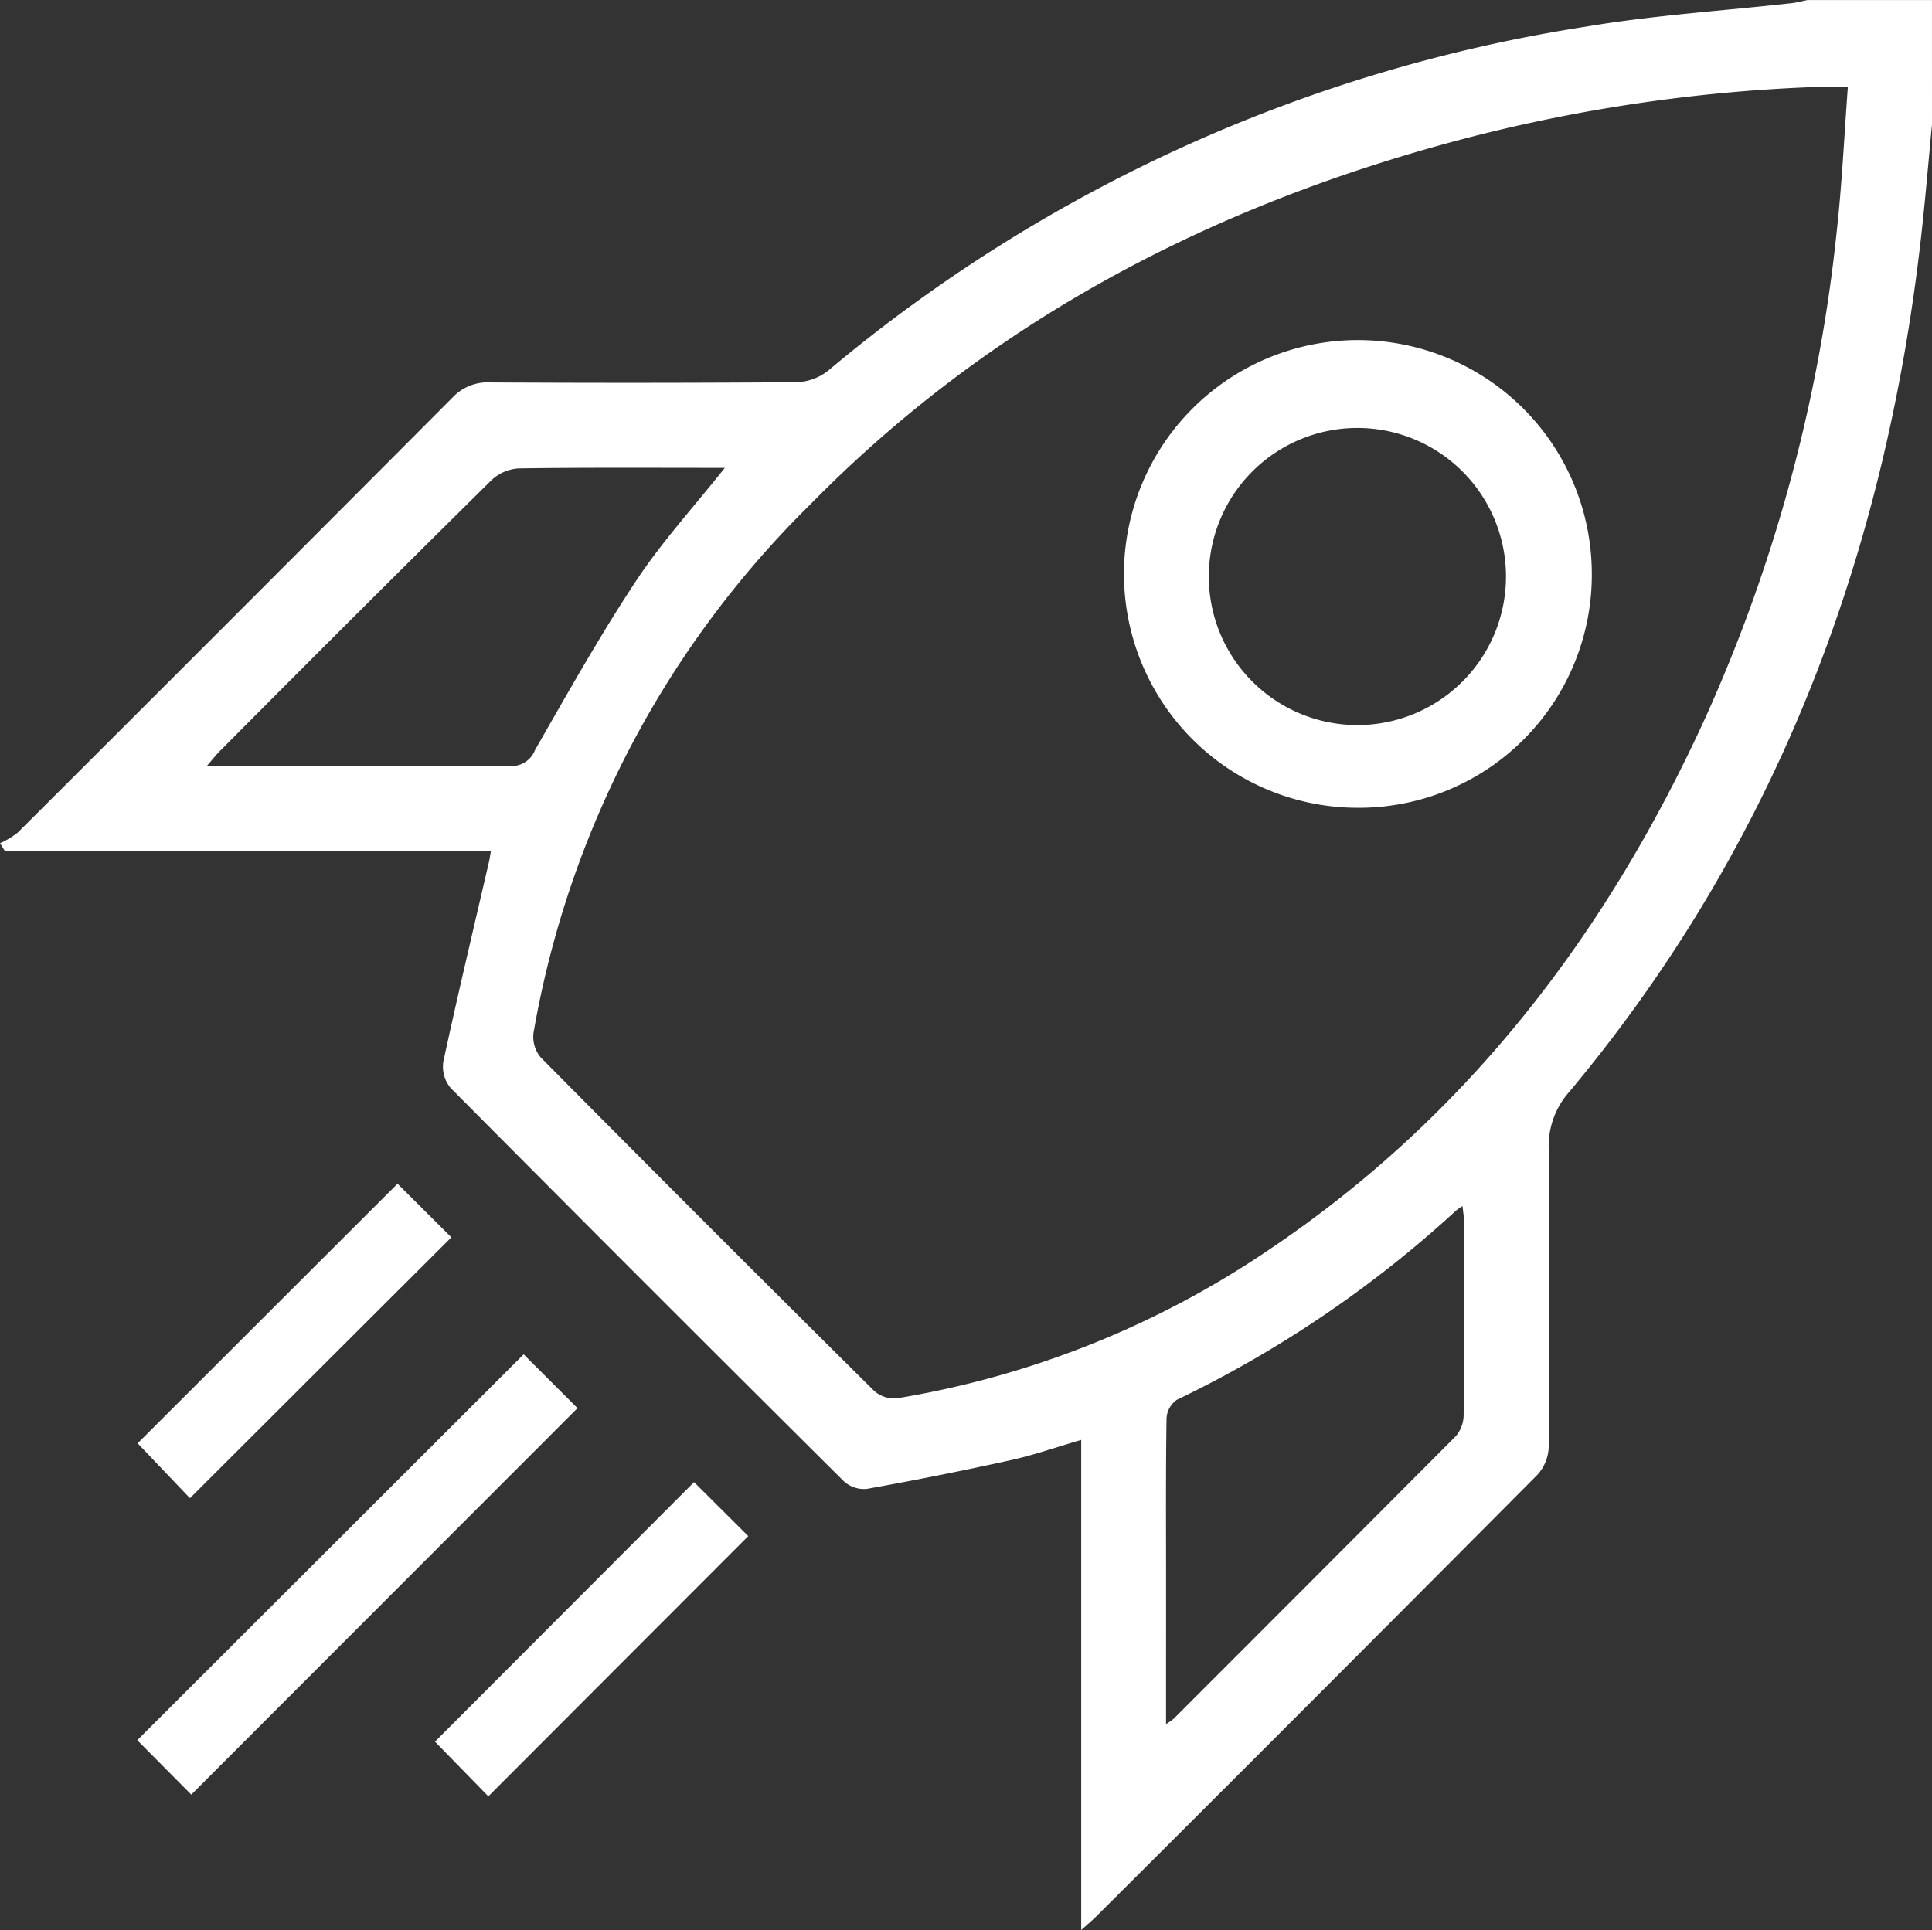
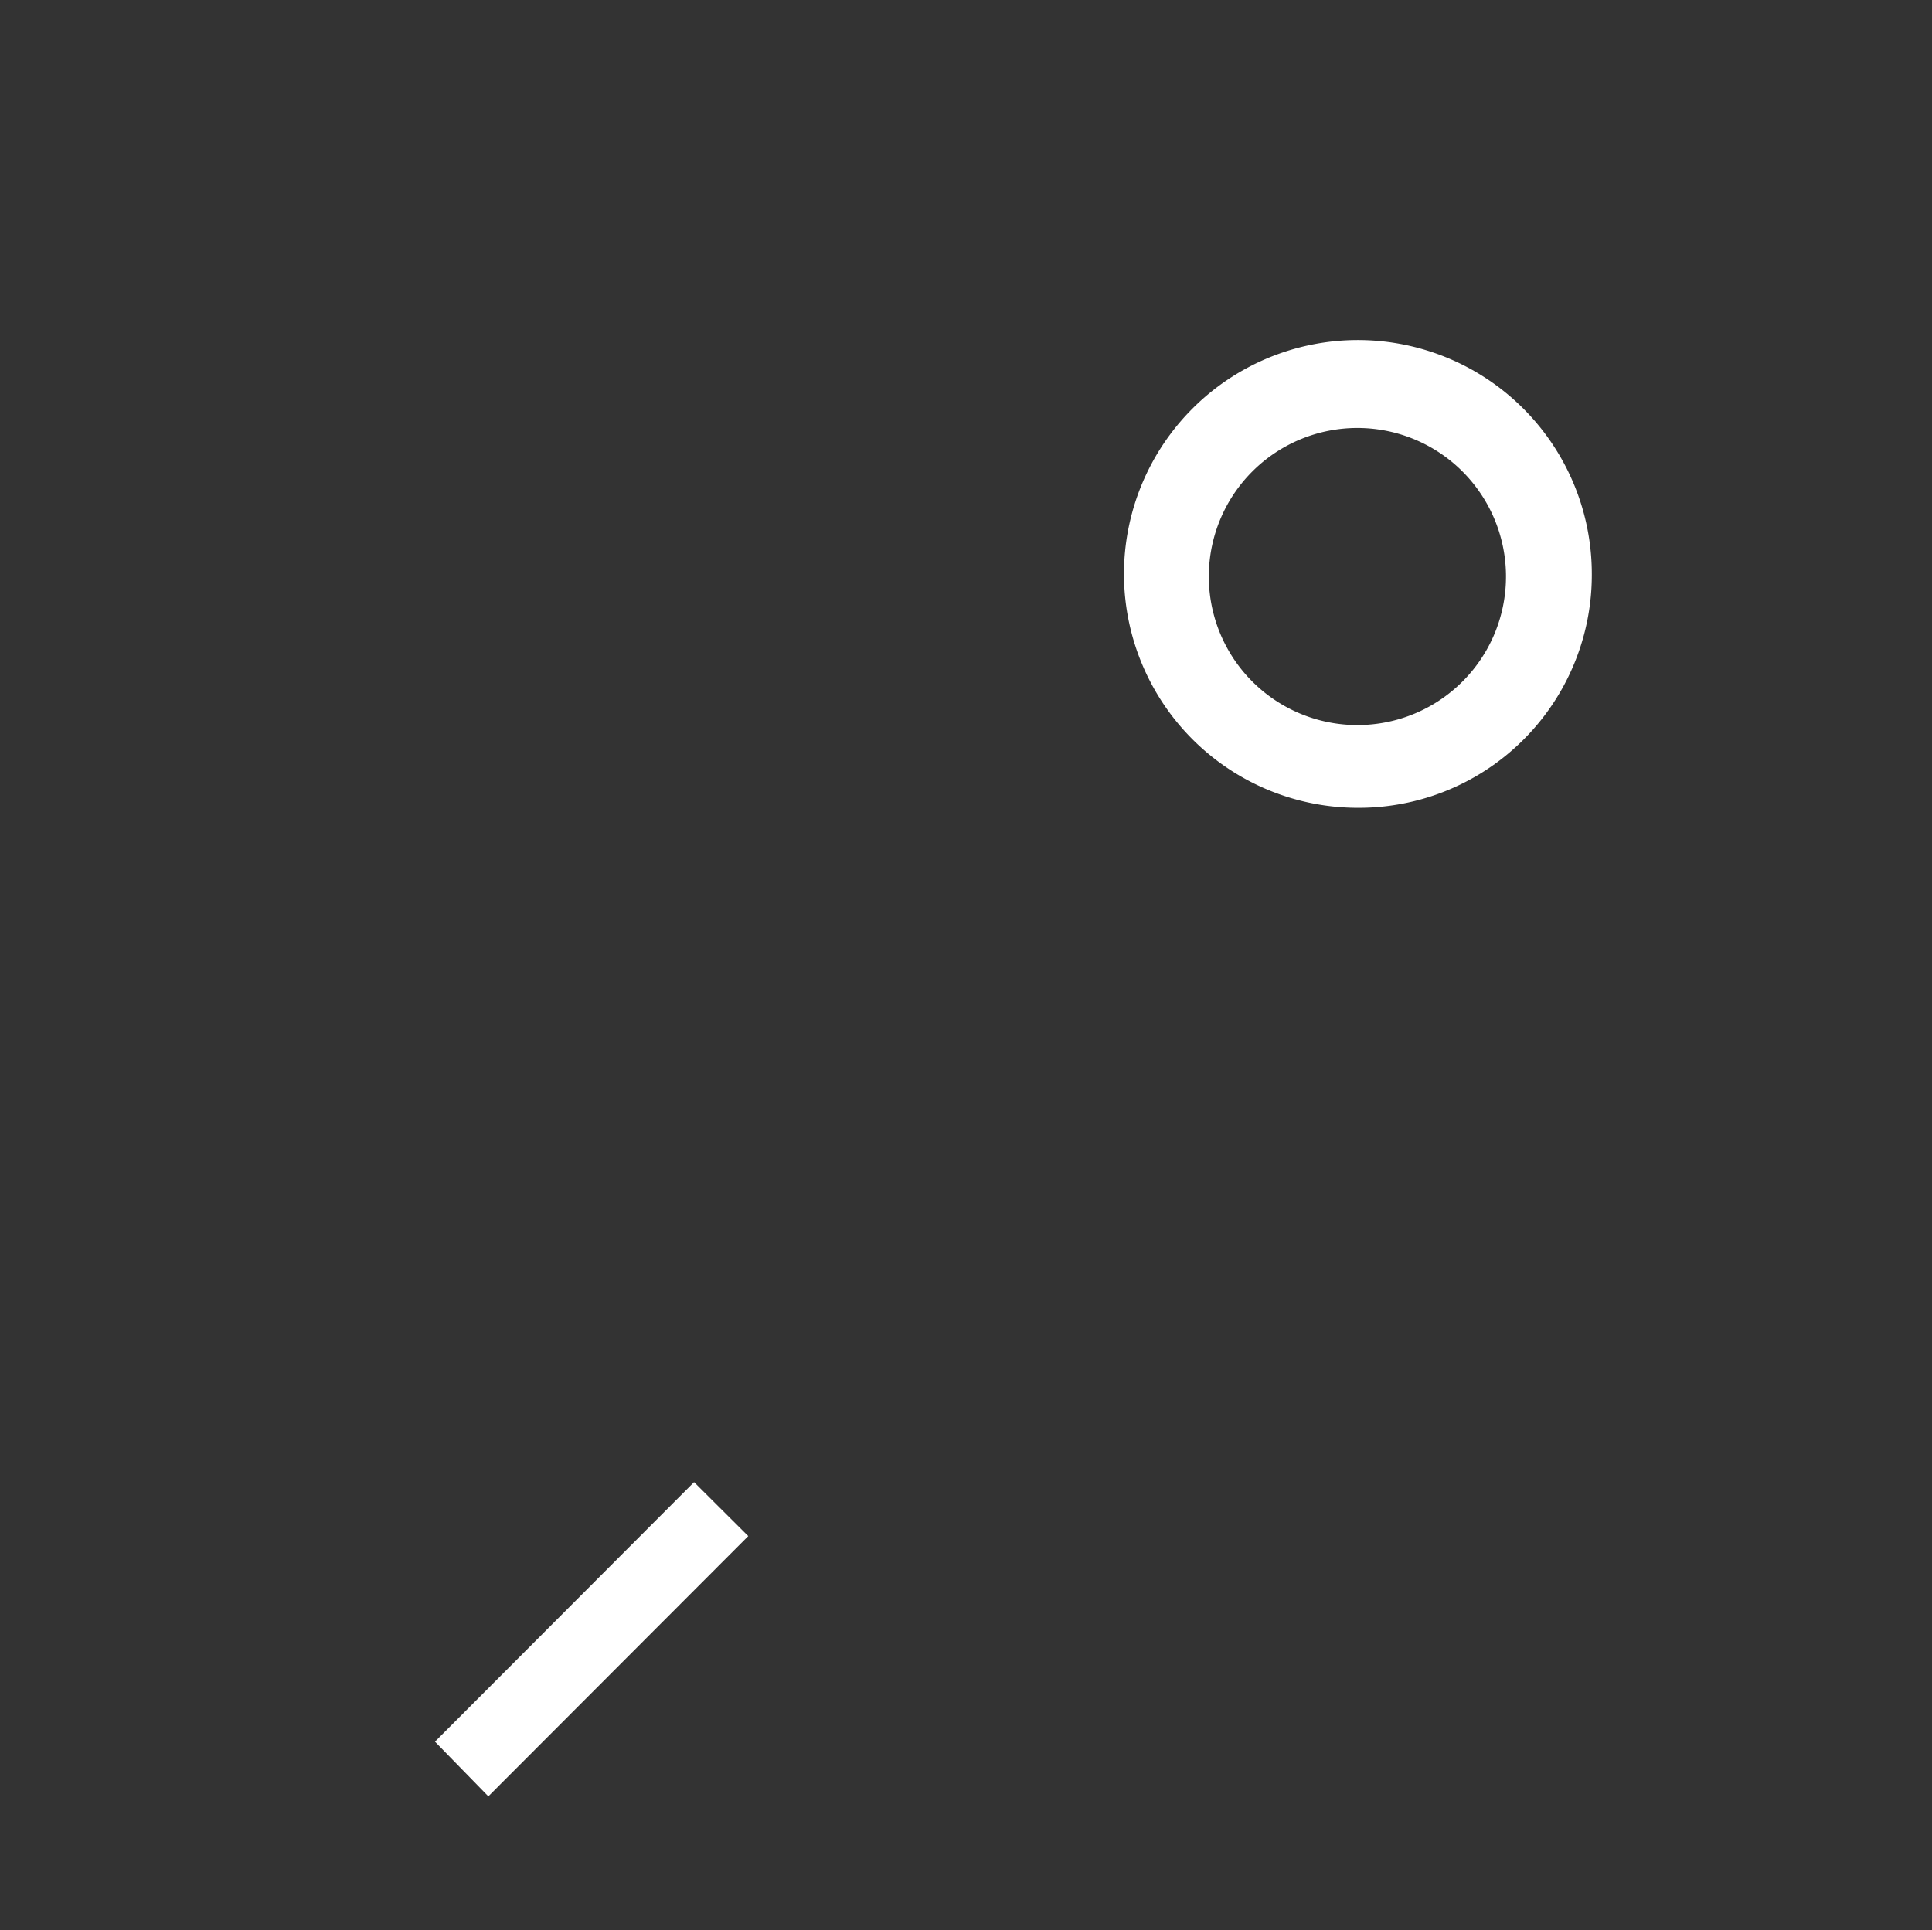
<svg xmlns="http://www.w3.org/2000/svg" width="78.679" height="78.617" viewBox="0 0 78.679 78.617">
  <rect x="0" y="0" width="78.679" height="78.617" fill="#333333" stroke="none" />
  <g id="Group_568" data-name="Group 568" transform="translate(-38.932 -919.941)">
-     <path id="Path_577" data-name="Path 577" d="M117.611,925.013c-.149,1.549-.276,3.1-.452,4.648-1.47,12.938-5.894,24.667-14.307,34.741a3.318,3.318,0,0,0-.85,2.339c.046,4.046.032,8.092,0,12.138a1.771,1.771,0,0,1-.453,1.127Q92.585,989.025,83.579,998c-.156.156-.328.3-.616.557V978.595c-1.03.3-1.938.618-2.87.824q-2.919.643-5.863,1.17a1.225,1.225,0,0,1-.93-.308q-8.038-7.987-16.022-16.029a1.363,1.363,0,0,1-.29-1.075c.587-2.72,1.232-5.427,1.859-8.138.023-.1.036-.2.076-.421H39.139l-.207-.328a3.478,3.478,0,0,0,.723-.435q8.866-8.844,17.7-17.715a1.959,1.959,0,0,1,1.547-.62q6.223.035,12.446-.008a2.188,2.188,0,0,0,1.3-.464,62.975,62.975,0,0,1,30.919-14.028c2.744-.461,5.536-.636,8.306-.947.224-.025.443-.085.665-.129h5.072Zm-3.425-1.548c-.358,0-.534,0-.71,0a66.26,66.26,0,0,0-15.084,2.17c-10.11,2.684-19.12,7.363-26.5,14.892a39.685,39.685,0,0,0-11.233,21.484,1.314,1.314,0,0,0,.29,1q6.759,6.821,13.578,13.582a1.233,1.233,0,0,0,.926.308,37.934,37.934,0,0,0,15.128-6.034c8.1-5.437,13.775-12.882,17.792-21.67a64.2,64.2,0,0,0,5.359-19.835C113.946,927.438,114.034,925.5,114.186,923.465ZM86.418,990.172a3.288,3.288,0,0,0,.309-.219Q92.481,984.2,98.22,978.44a1.359,1.359,0,0,0,.318-.872c.024-2.634.015-5.269.012-7.9,0-.185-.036-.37-.059-.6a2.88,2.88,0,0,0-.254.176,46.571,46.571,0,0,1-11.382,7.718.992.992,0,0,0-.417.751c-.033,2.174-.019,4.348-.019,6.522ZM68.448,939c-2.861,0-5.621-.018-8.381.021a1.772,1.772,0,0,0-1.111.47q-5.566,5.5-11.083,11.057c-.151.151-.281.322-.508.584H48.1c3.863,0,7.726-.012,11.588.013a1.024,1.024,0,0,0,1.031-.651c1.333-2.324,2.645-4.667,4.121-6.9C65.889,942.011,67.186,940.59,68.448,939Z" transform="translate(0 0)" fill="#fff" fill-rule="evenodd" />
-     <path id="Path_578" data-name="Path 578" d="M75.537,1277.514l-2.2-2.216,15.735-15.717,2.193,2.191Z" transform="translate(-28.815 -284.472)" fill="#fff" fill-rule="evenodd" />
-     <path id="Path_579" data-name="Path 579" d="M84,1216.8l2.192,2.184-10.645,10.626-2.131-2.236Z" transform="translate(-28.879 -248.642)" fill="#fff" fill-rule="evenodd" />
    <path id="Path_580" data-name="Path 580" d="M160.744,1293.826l-10.585,10.6-2.173-2.227,10.551-10.572Z" transform="translate(-91.34 -311.314)" fill="#fff" fill-rule="evenodd" />
    <path id="Path_581" data-name="Path 581" d="M330.279,1024.281a9.526,9.526,0,1,1,9.507-9.544A9.49,9.49,0,0,1,330.279,1024.281Zm6.011-9.531a6.051,6.051,0,0,0-12.1,0,6.051,6.051,0,1,0,12.1,0Z" transform="translate(-236.029 -71.435)" fill="#fff" fill-rule="evenodd" />
  </g>
</svg>